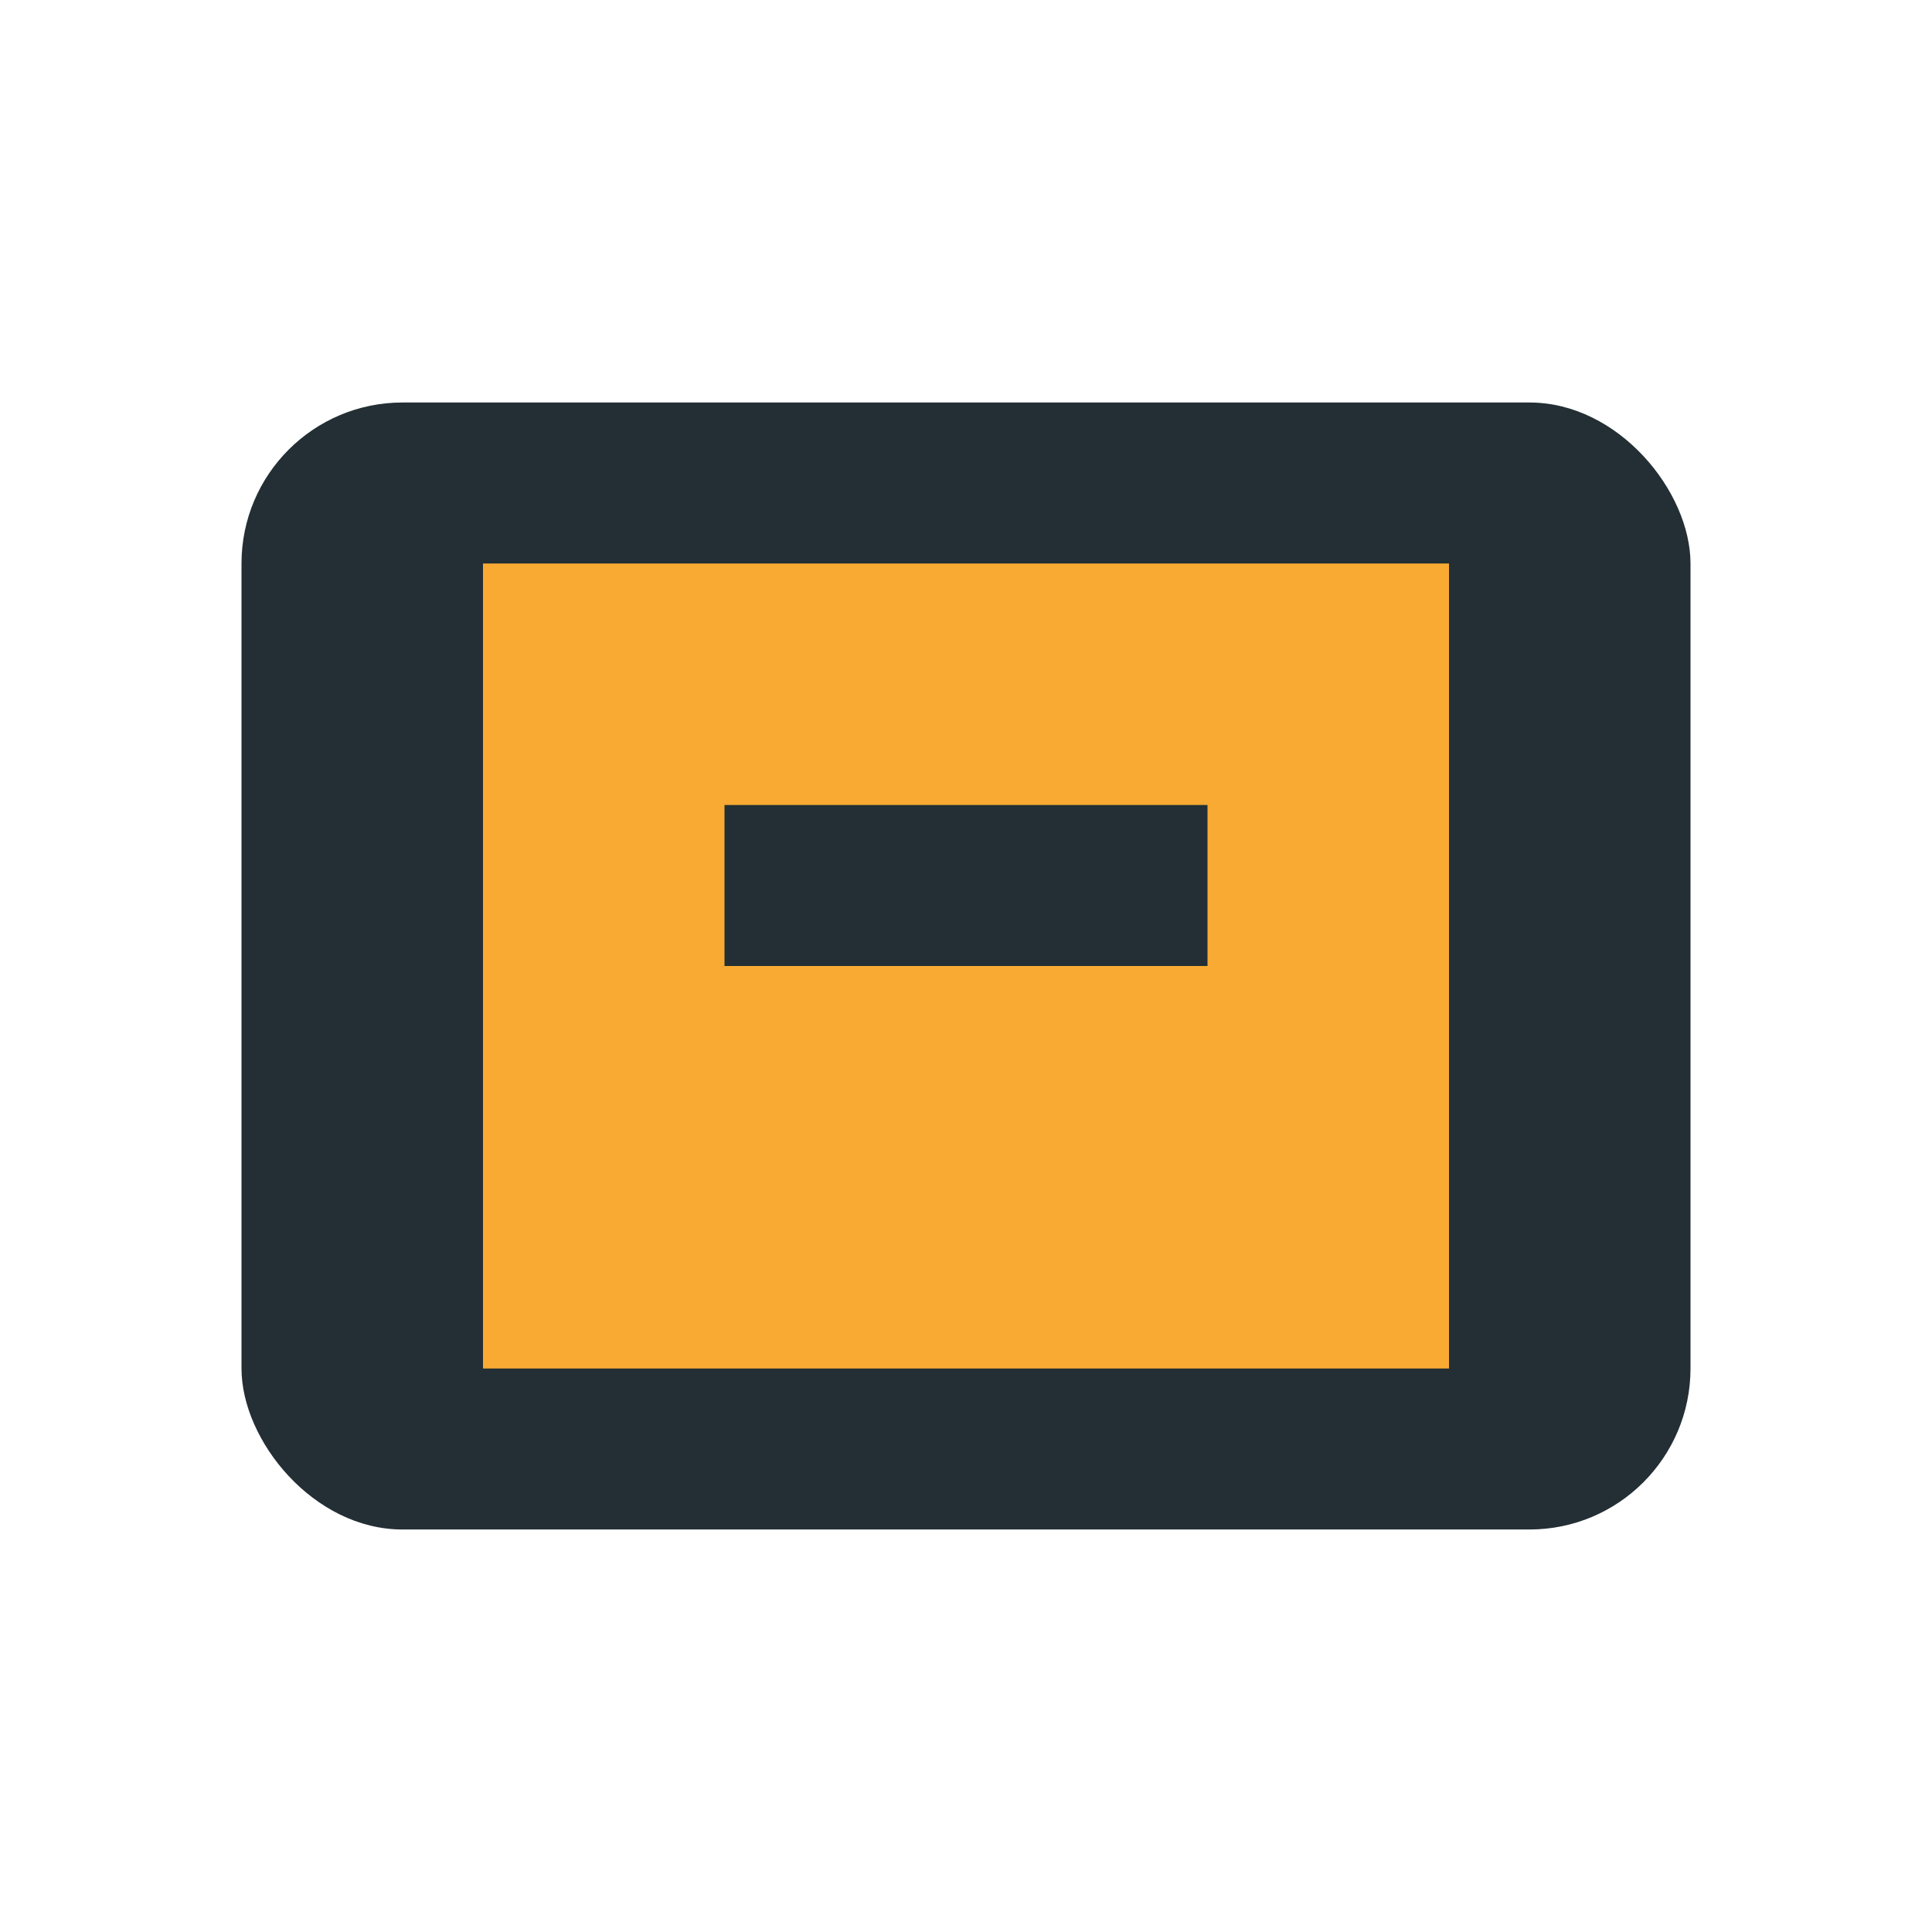
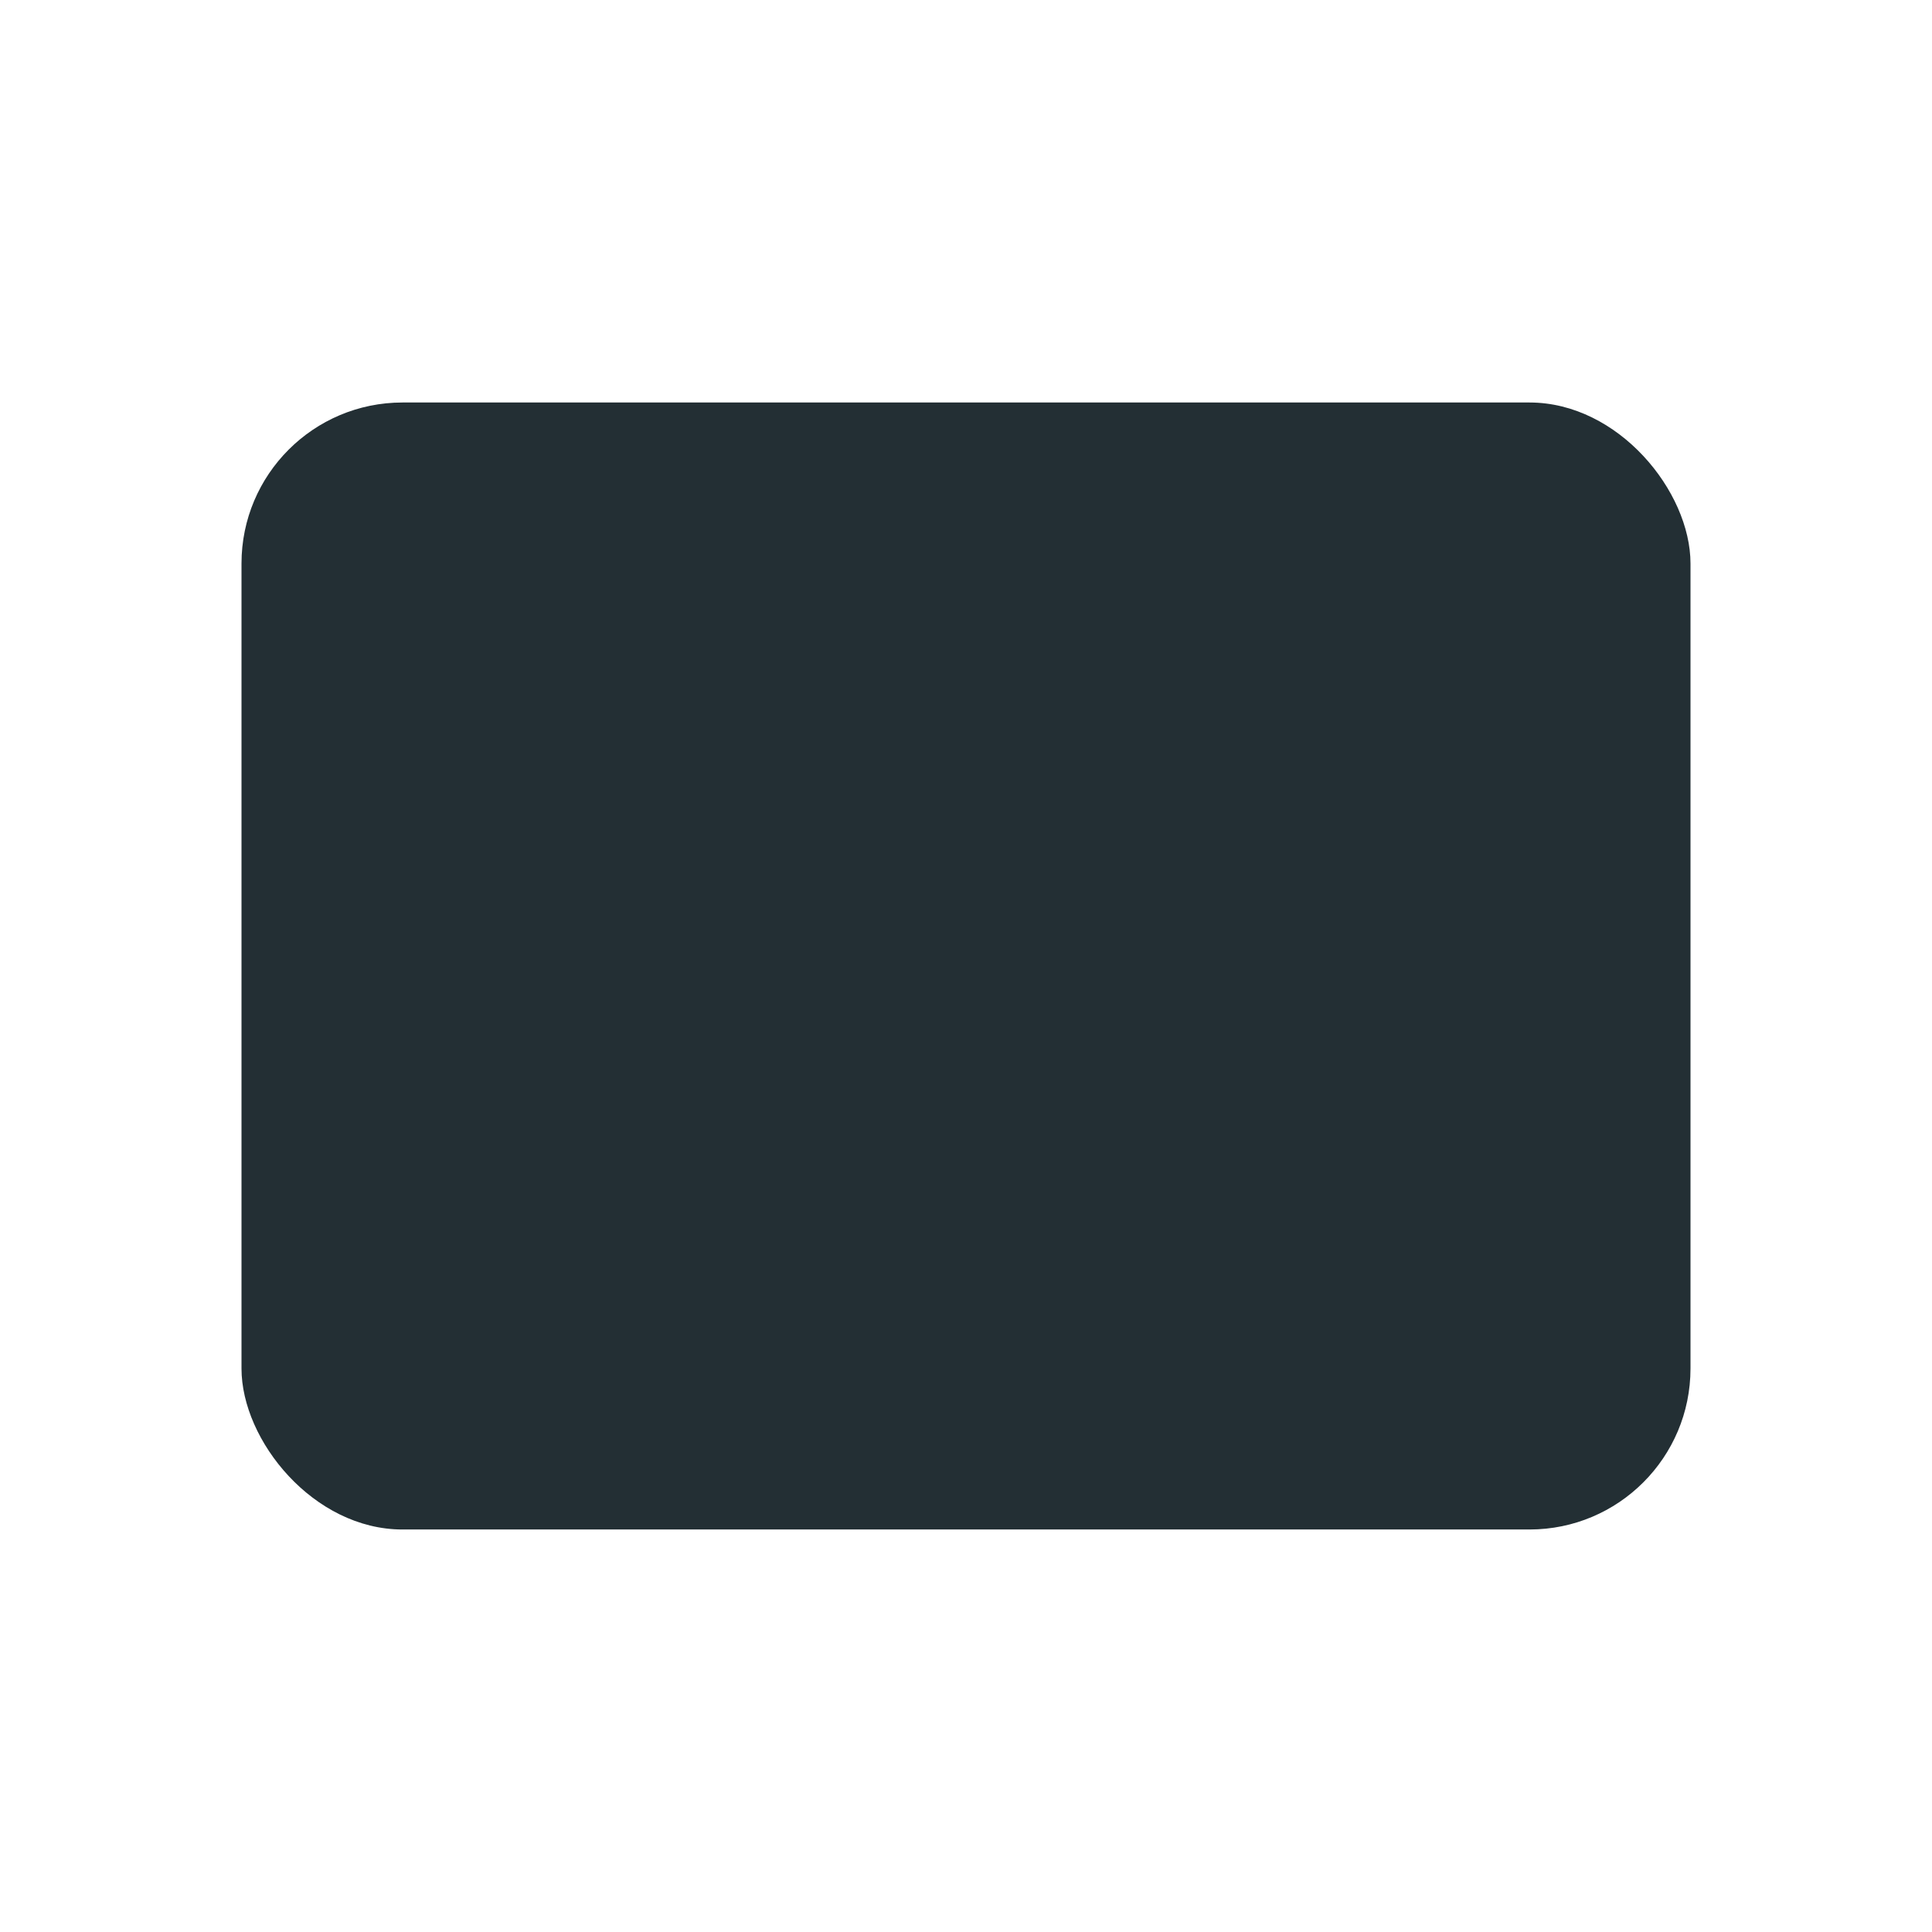
<svg xmlns="http://www.w3.org/2000/svg" width="24" height="24" viewBox="0 0 24 24">
  <rect x="3" y="5" width="18" height="14" rx="2" fill="#232F34" />
-   <rect x="6" y="7" width="12" height="10" fill="#F9AA33" />
  <path d="M9 11h6" stroke="#232F34" stroke-width="2" />
</svg>